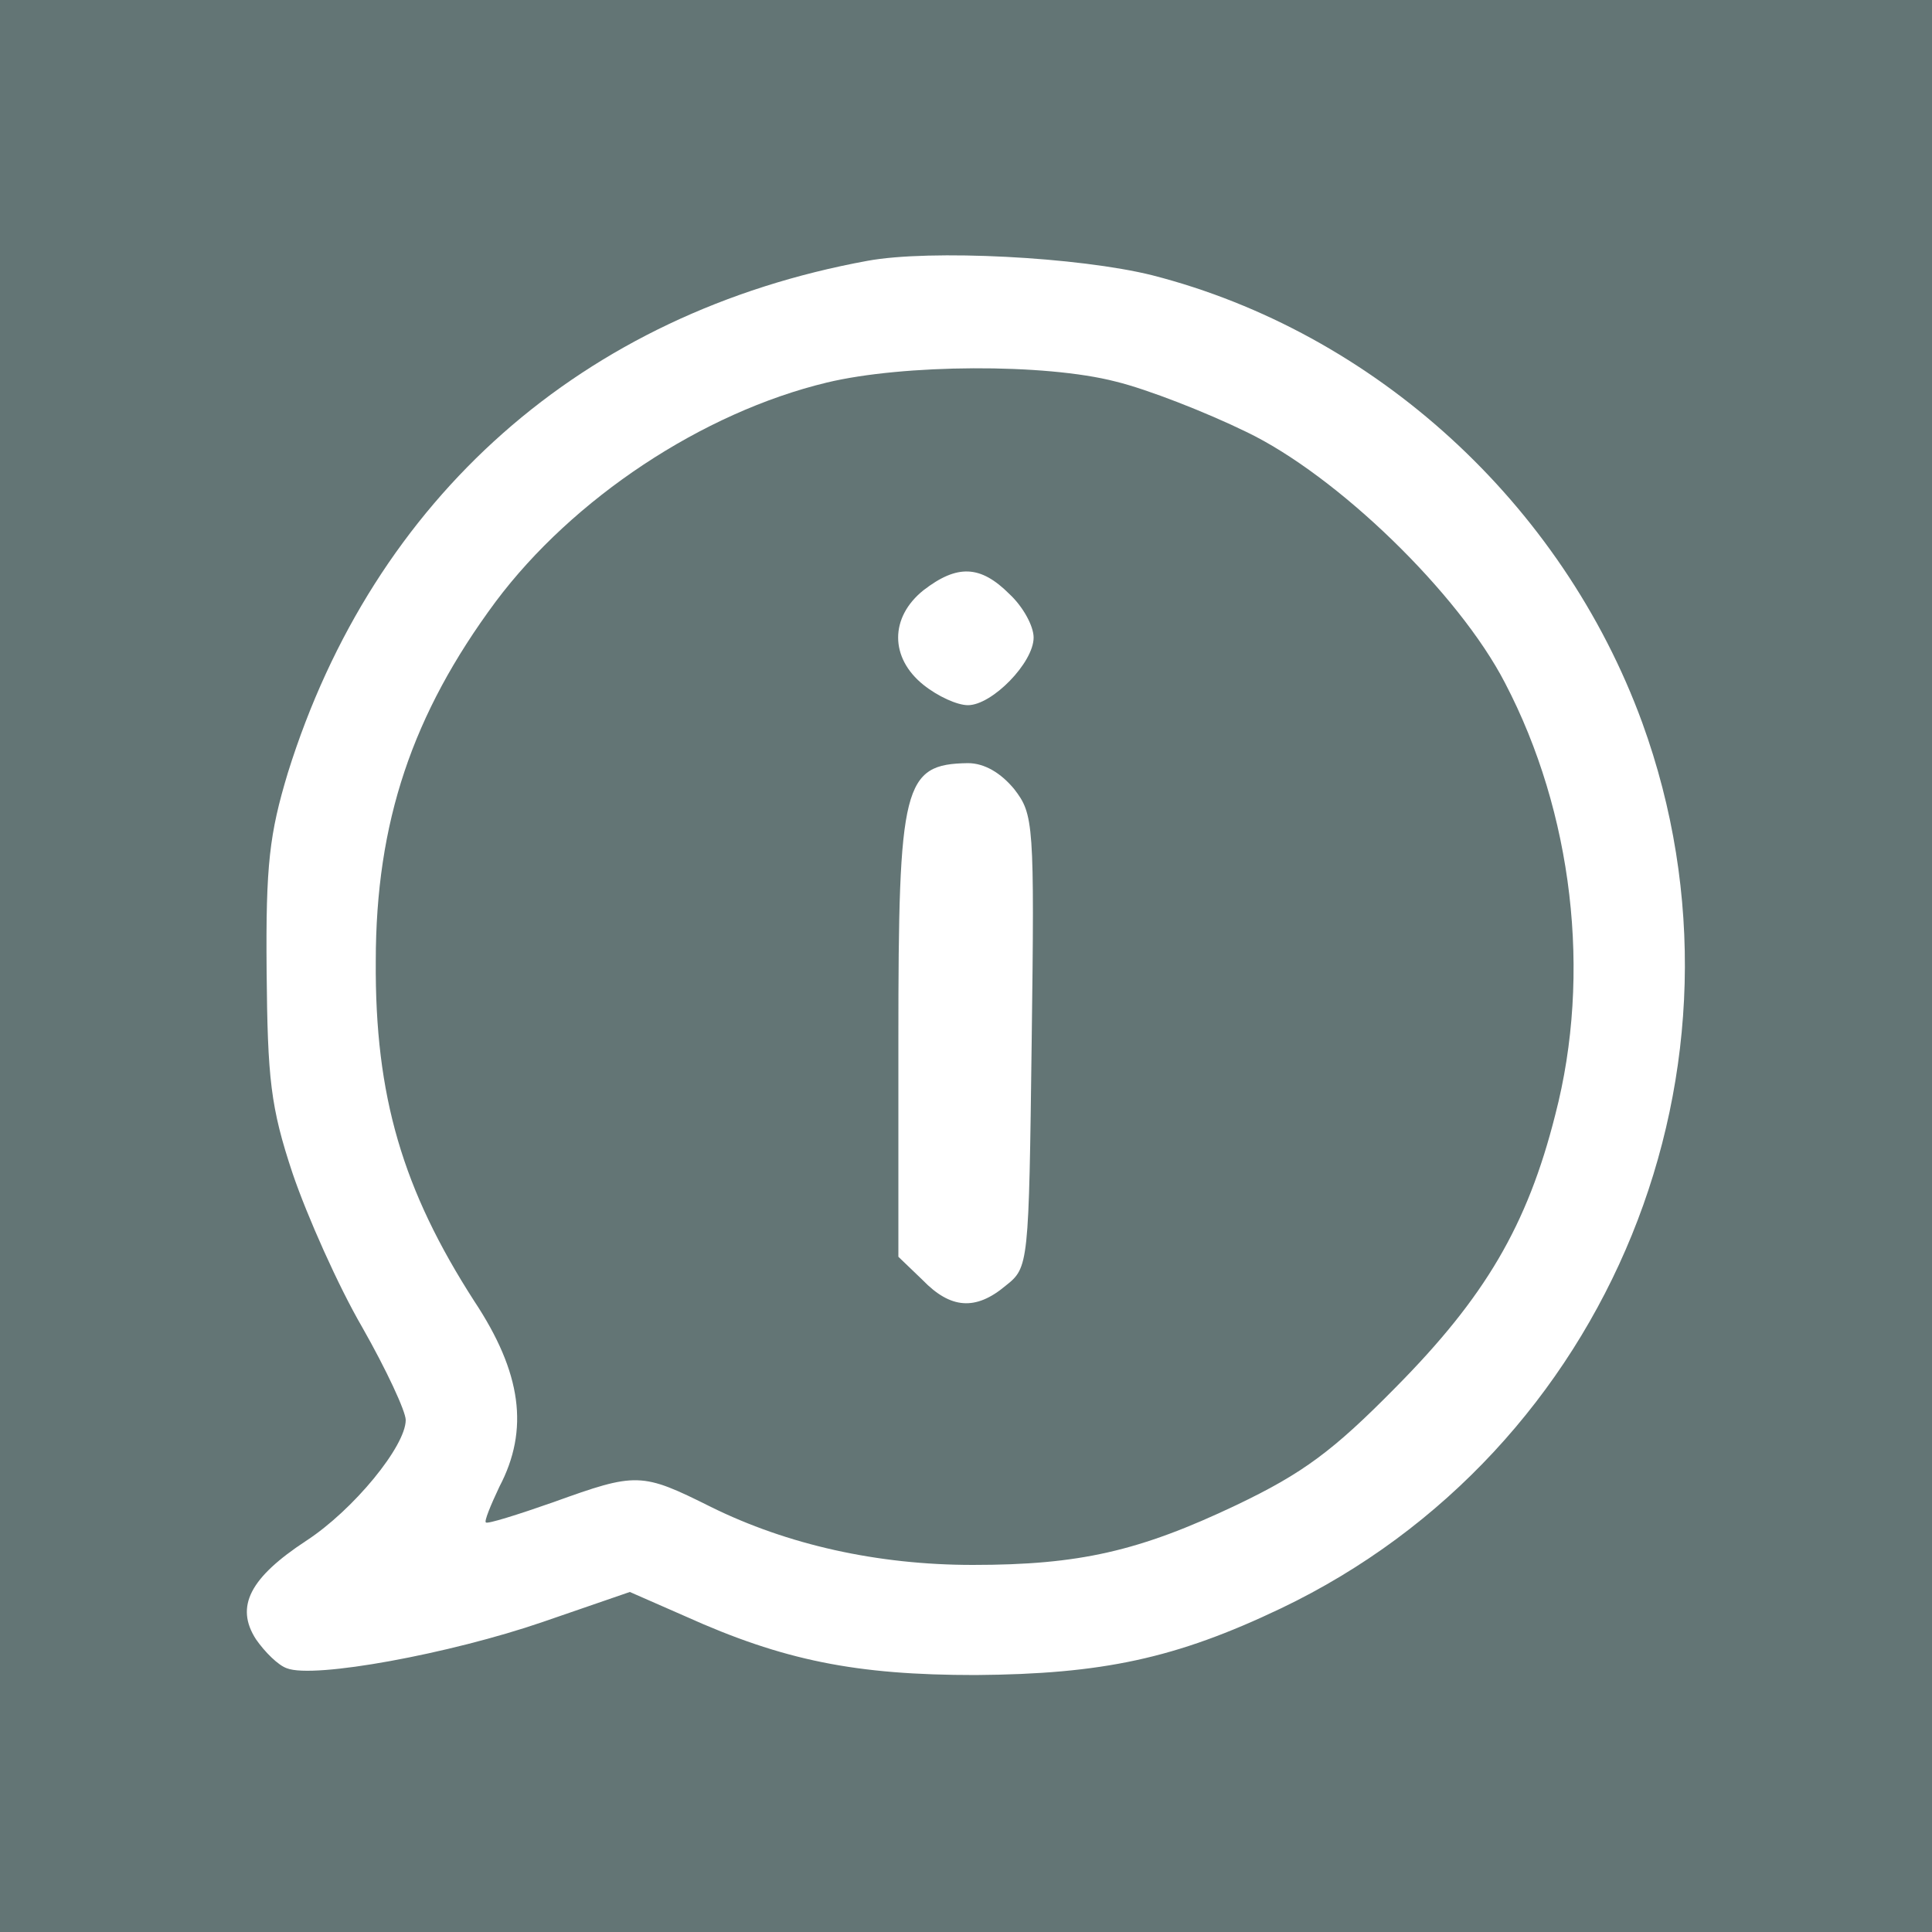
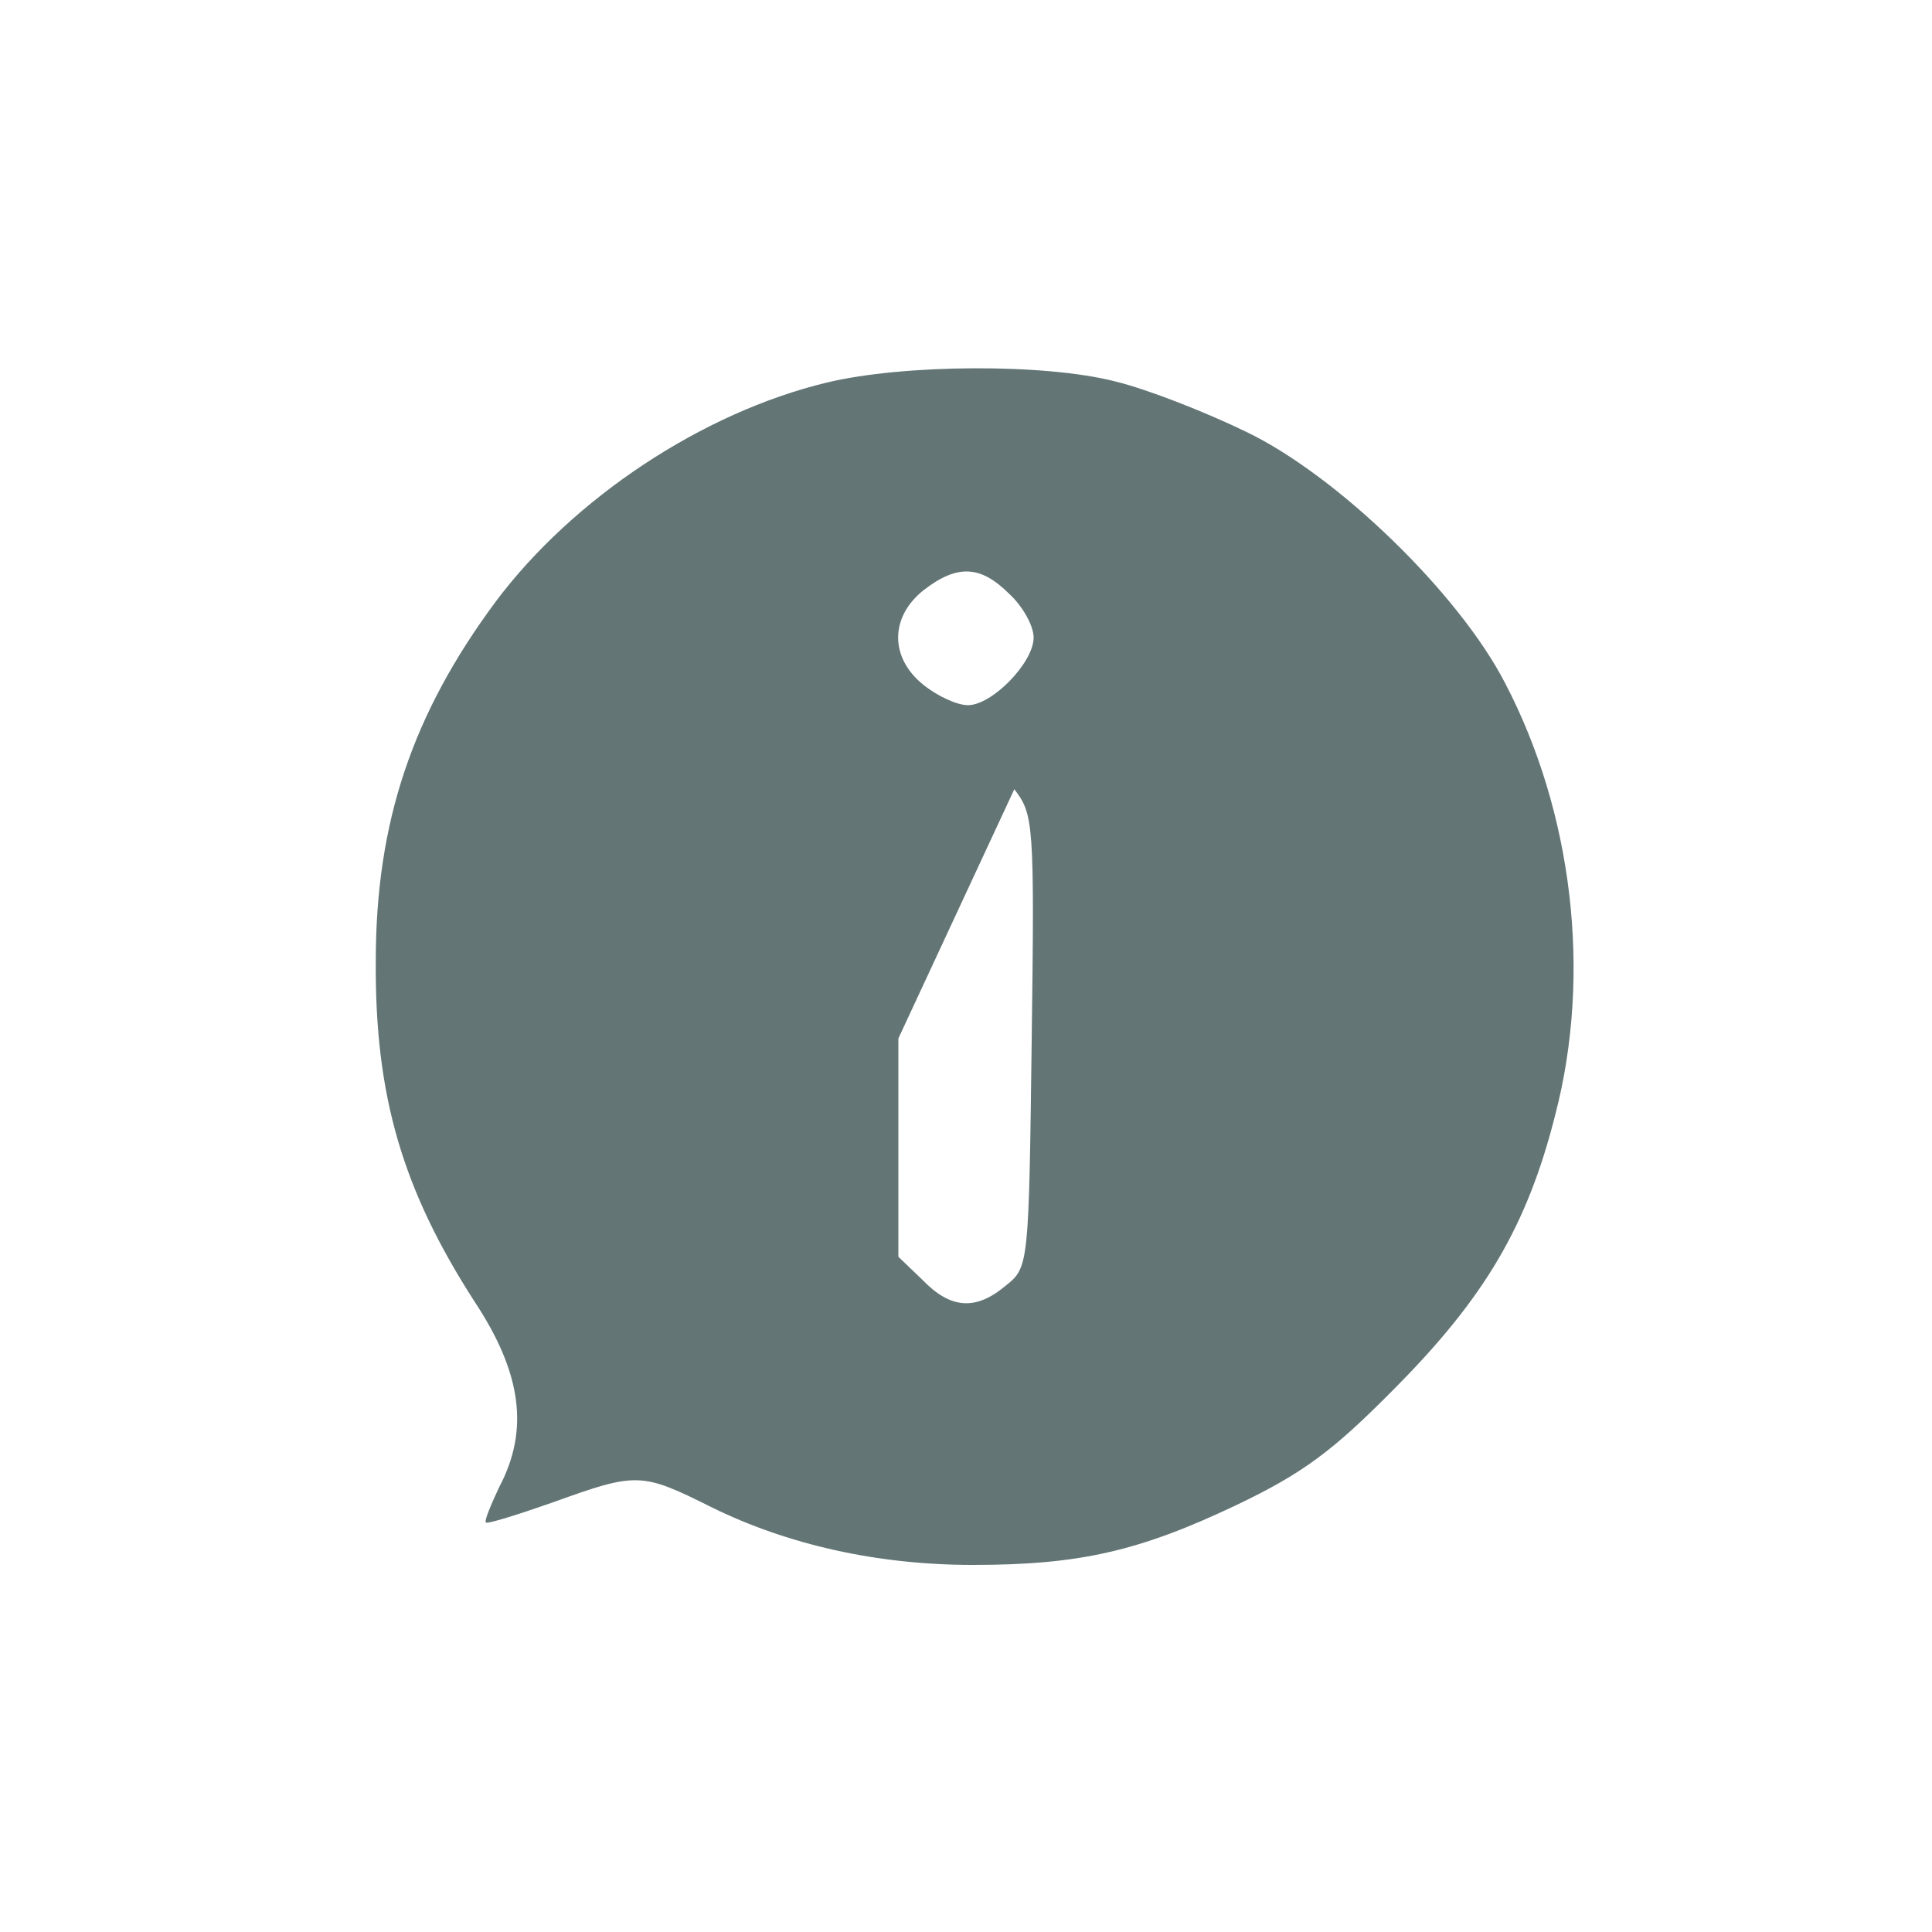
<svg xmlns="http://www.w3.org/2000/svg" version="1.0" width="200pt" height="200pt" viewBox="0 0 200 200" preserveAspectRatio="xMidYMid meet">
  <g transform="translate(0,200) scale(0.1,-0.1)" fill="#637575" stroke="none">
-     <path d="M0 1000 l0 -1000 1000 0 1000 0 0 1000 0 1000 -1000 0 -1000 0 0 -1000z m1193 715 c230 -59 424 -236 507 -463 129 -355 -33 -754 -374 -917 -109 -52 -185 -68 -316 -69 -124 0 -199 15 -301 61 l-57 25 -90 -31 c-96 -33 -237 -59 -265 -48 -9 3 -23 17 -32 30 -22 34 -6 64 52 102 49 32 103 98 103 125 0 9 -20 52 -45 96 -25 43 -57 115 -72 159 -23 69 -26 98 -27 210 -1 110 3 142 22 205 89 285 305 476 600 530 65 12 219 4 295 -15z" />
-     <path d="M856 1604 c-129 -31 -263 -120 -343 -227 -86 -116 -124 -228 -124 -372 -1 -140 28 -237 102 -352 49 -74 57 -133 26 -192 -9 -19 -16 -36 -14 -37 1 -2 33 8 70 21 86 31 91 31 163 -5 79 -39 172 -60 271 -60 110 0 172 14 273 62 69 33 100 56 165 122 92 93 136 167 165 282 38 146 18 313 -52 447 -48 93 -174 215 -268 260 -41 20 -102 44 -135 52 -73 19 -220 18 -299 -1z m189 -219 c14 -13 25 -33 25 -45 0 -26 -43 -70 -68 -70 -11 0 -31 9 -46 21 -35 28 -35 70 0 98 35 27 59 26 89 -4z m5 -202 c20 -26 21 -35 18 -261 -3 -232 -3 -234 -27 -253 -31 -26 -57 -24 -86 6 l-25 24 0 226 c0 263 5 284 72 285 17 0 34 -10 48 -27z" />
+     <path d="M856 1604 c-129 -31 -263 -120 -343 -227 -86 -116 -124 -228 -124 -372 -1 -140 28 -237 102 -352 49 -74 57 -133 26 -192 -9 -19 -16 -36 -14 -37 1 -2 33 8 70 21 86 31 91 31 163 -5 79 -39 172 -60 271 -60 110 0 172 14 273 62 69 33 100 56 165 122 92 93 136 167 165 282 38 146 18 313 -52 447 -48 93 -174 215 -268 260 -41 20 -102 44 -135 52 -73 19 -220 18 -299 -1z m189 -219 c14 -13 25 -33 25 -45 0 -26 -43 -70 -68 -70 -11 0 -31 9 -46 21 -35 28 -35 70 0 98 35 27 59 26 89 -4z m5 -202 c20 -26 21 -35 18 -261 -3 -232 -3 -234 -27 -253 -31 -26 -57 -24 -86 6 l-25 24 0 226 z" />
  </g>
</svg>